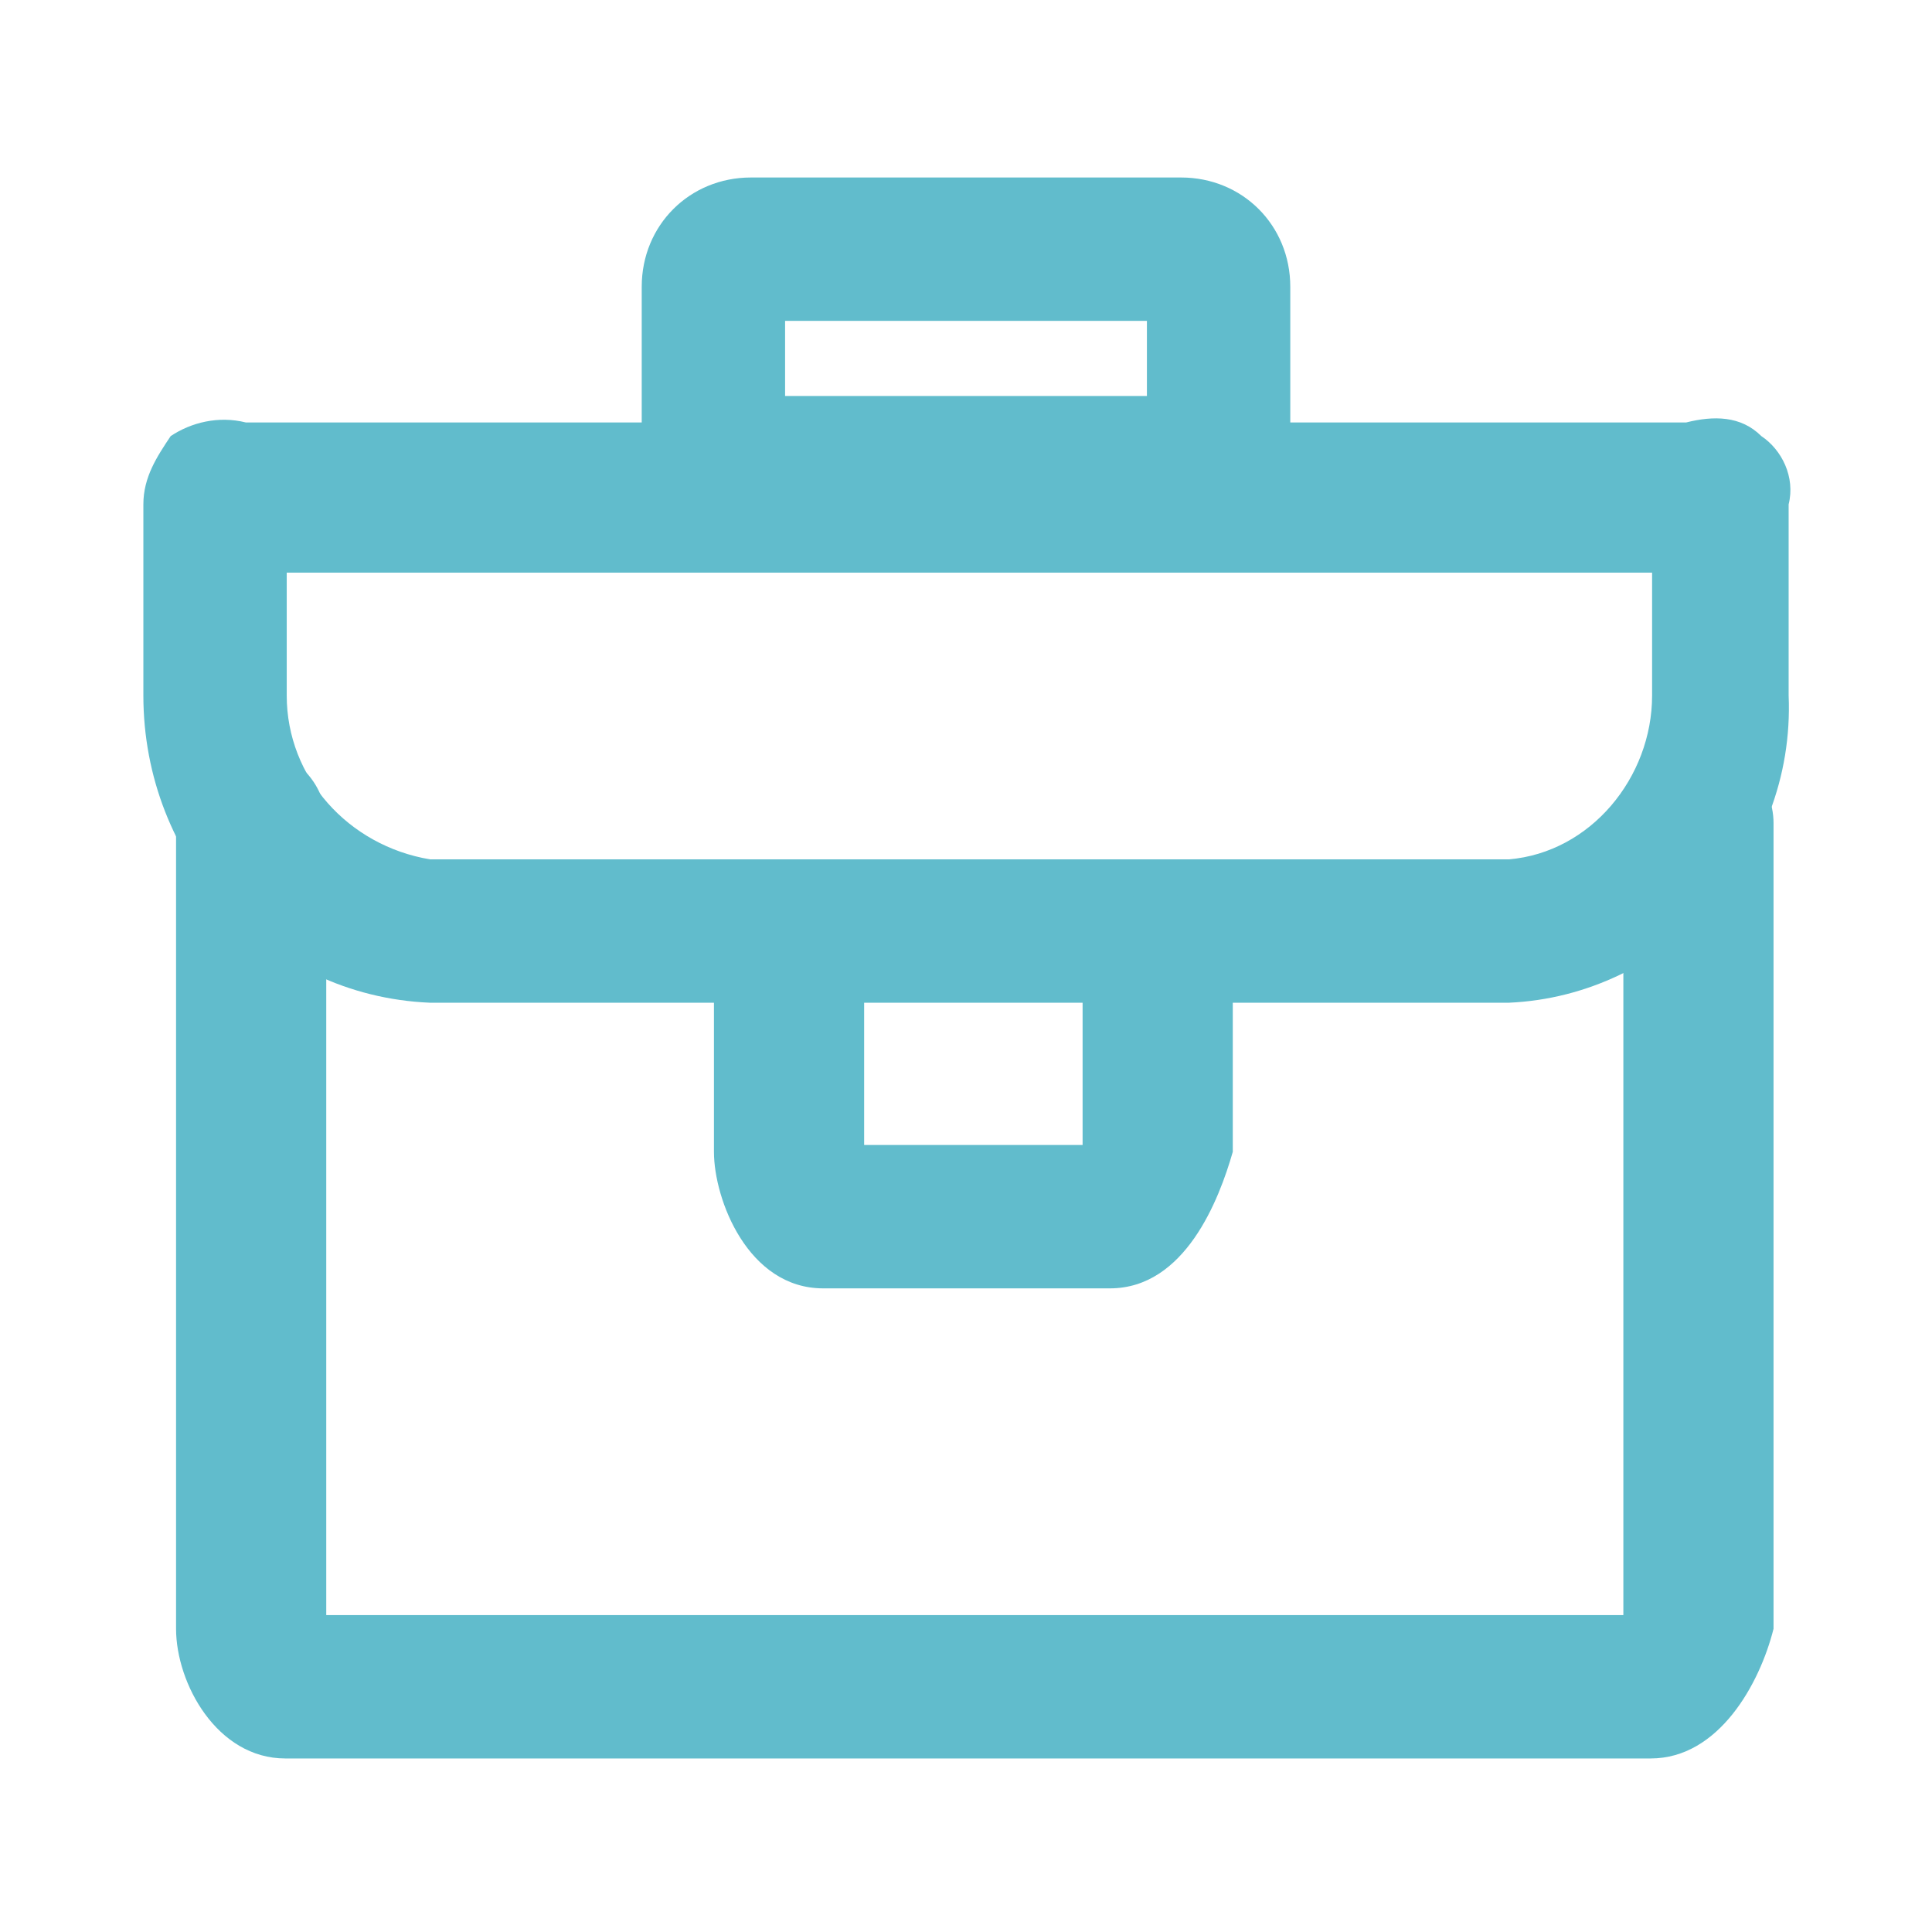
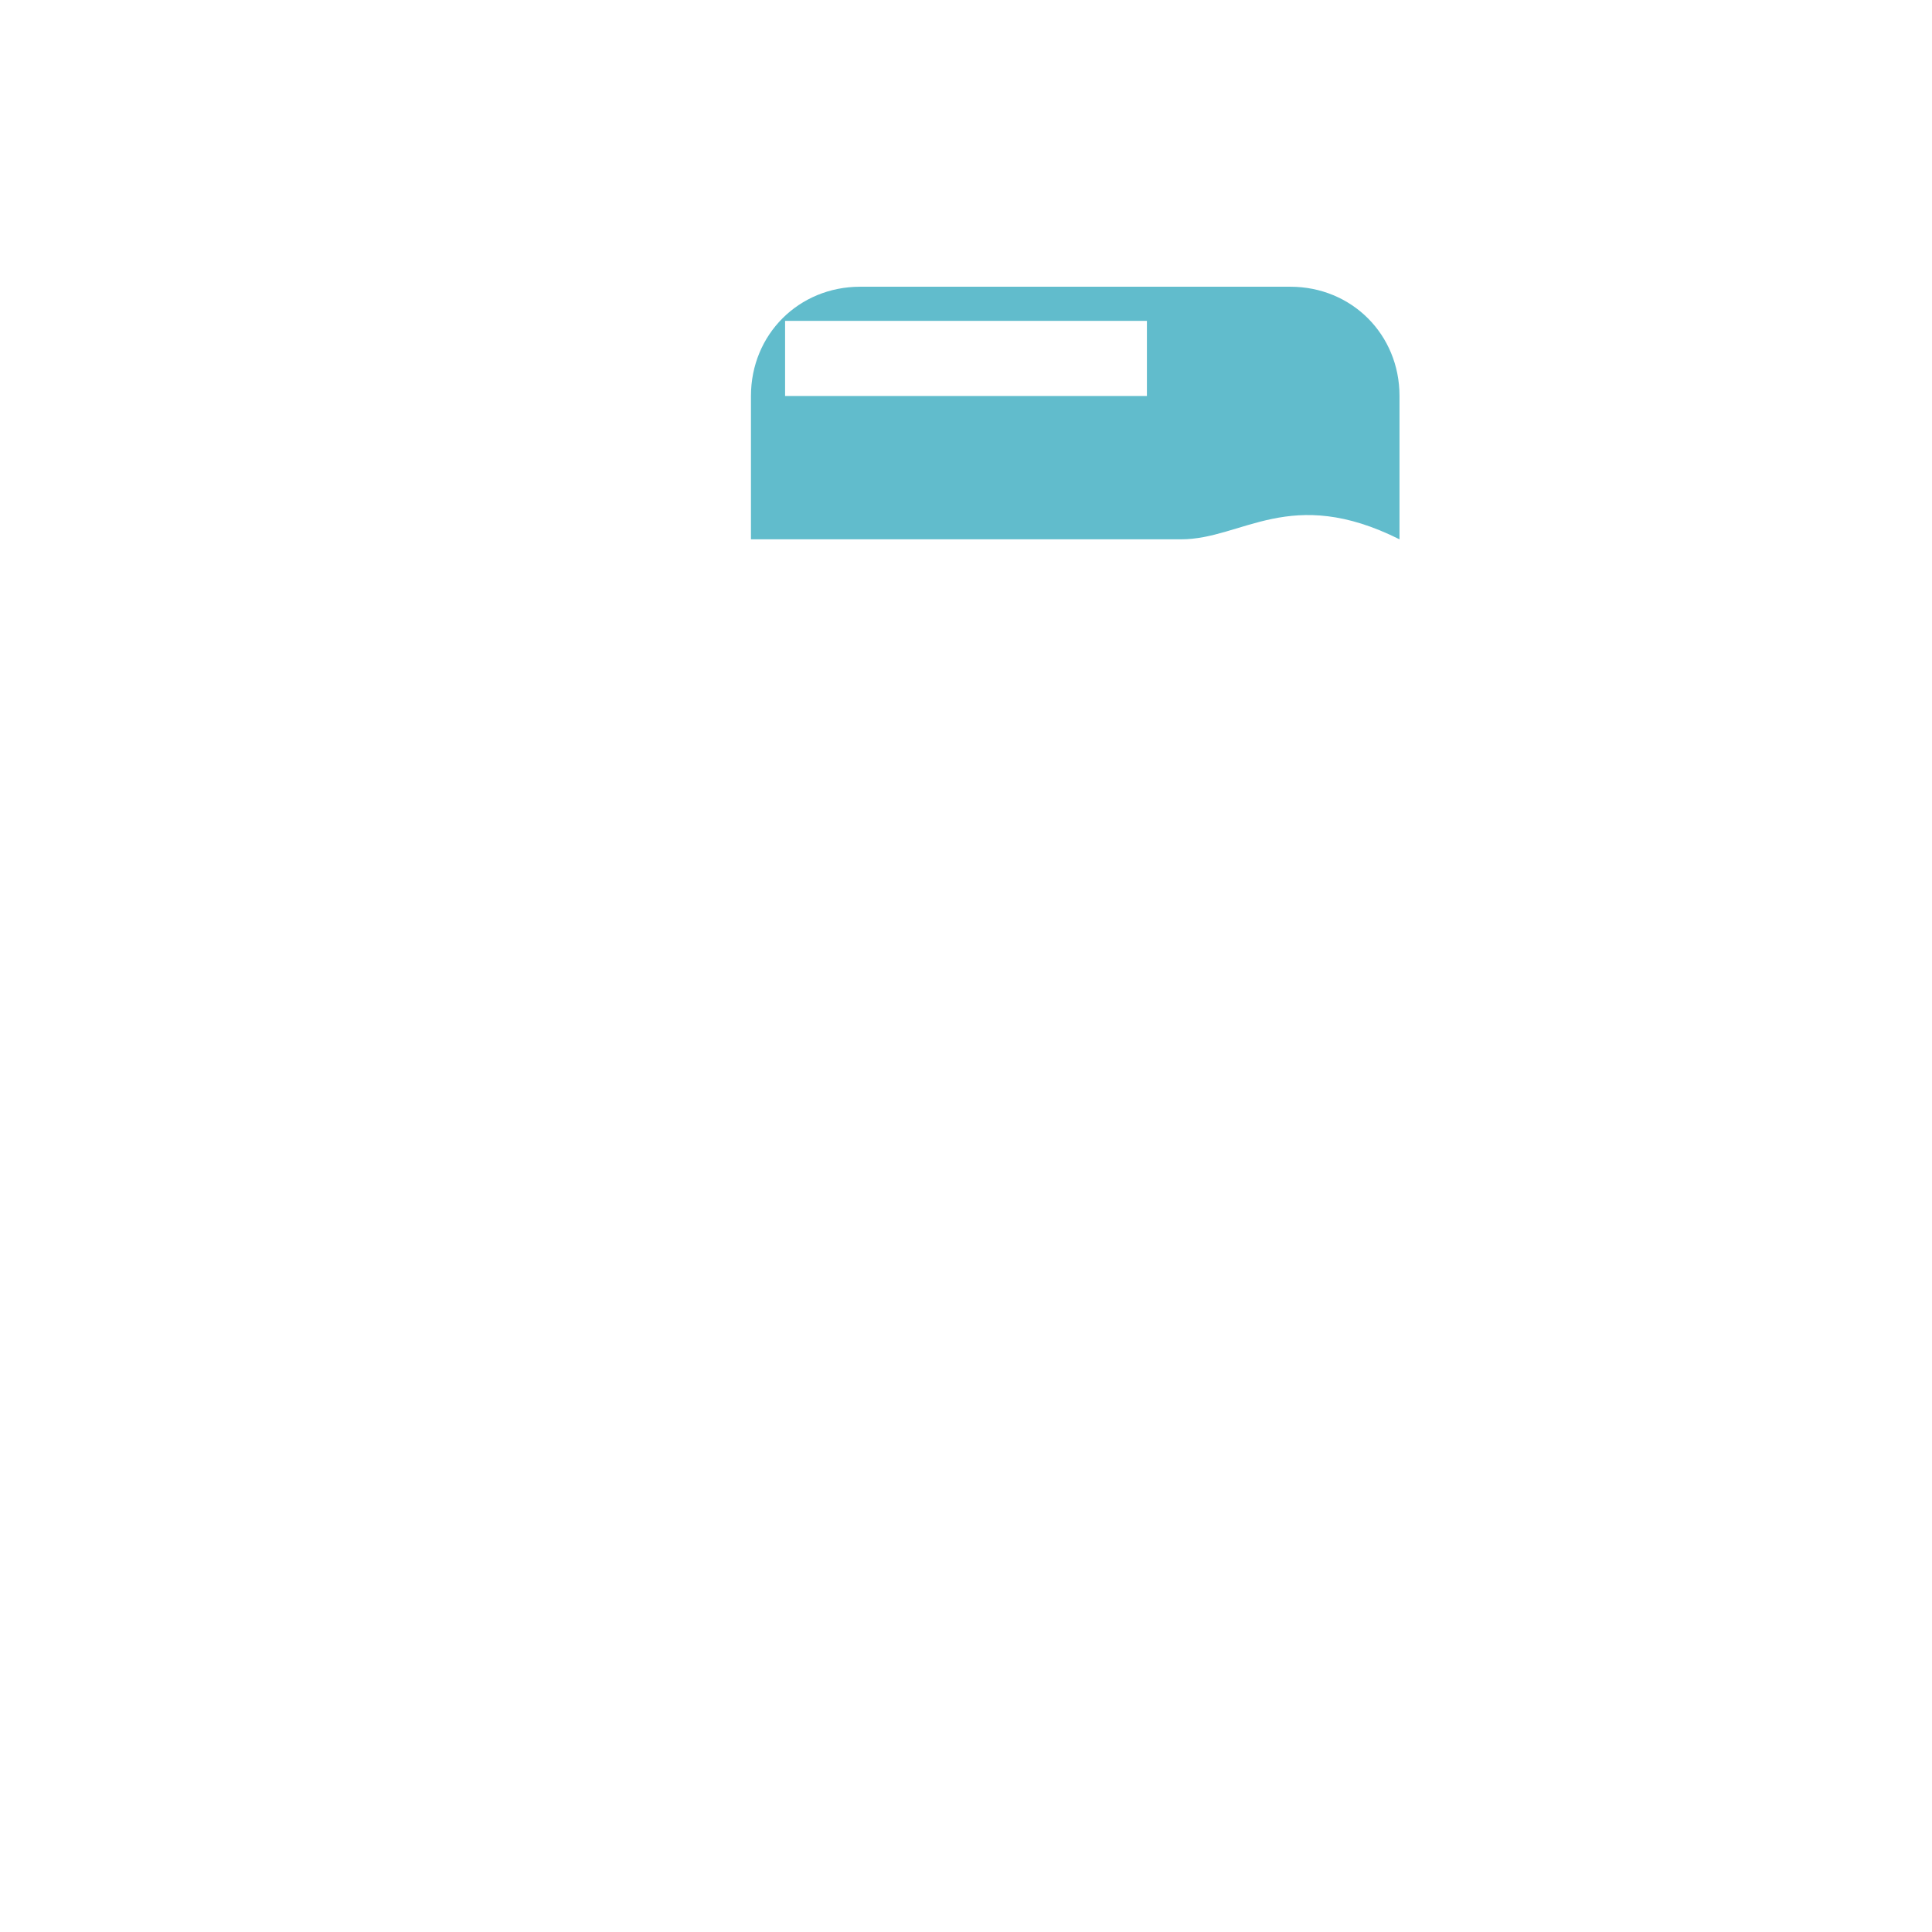
<svg xmlns="http://www.w3.org/2000/svg" version="1.1" id="圖層_1" x="0px" y="0px" viewBox="0 0 28.3 28.3" style="enable-background:new 0 0 28.3 28.3;" xml:space="preserve">
  <style type="text/css">
	.st0{fill:#352484;}
	.st1{fill:#777777;}
	.st2{fill:#FFFFFF;}
	.st3{fill:#AAAAAA;}
	.st4{fill-rule:evenodd;clip-rule:evenodd;fill:#352484;}
	.st5{fill-rule:evenodd;clip-rule:evenodd;fill:#777777;}
	.st6{fill-rule:evenodd;clip-rule:evenodd;fill:#FFFFFF;}
	.st7{enable-background:new    ;}
	.st8{fill:#D7E2F7;}
	.st9{fill:#13ACC4;}
	.st10{fill:#61BCCC;}
</style>
  <g id="Icon-2" transform="translate(89.5 1108.757)">
    <g id="Group_8876" transform="translate(328.979 1315.901)">
-       <path id="Path_6493" class="st10" d="M-394.3-2398.9h-20c-1,0-1.6-1.1-1.6-1.9v-11.8c0-0.6,0.5-1.1,1.1-1.1c0.6,0,1.1,0.5,1.1,1.1    v11.6h19v-11.6c0-0.6,0.5-1.1,1.1-1.1c0.6,0,1.1,0.5,1.1,1.1v11.8C-392.7-2400-393.3-2398.9-394.3-2398.9z" />
-     </g>
+       </g>
    <g id="Group_8877" transform="translate(335.2 1308.243)">
-       <path id="Path_6494" class="st10" d="M-407.4-2409.1h-6.3c-0.9,0-1.6-0.7-1.6-1.6v-2.1c0-0.9,0.7-1.6,1.6-1.6h6.3    c0.9,0,1.6,0.7,1.6,1.6v2.1C-405.8-2409.9-406.5-2409.1-407.4-2409.1z M-413.2-2411.2h5.3v-1.1h-5.3L-413.2-2411.2z" />
+       <path id="Path_6494" class="st10" d="M-407.4-2409.1h-6.3v-2.1c0-0.9,0.7-1.6,1.6-1.6h6.3    c0.9,0,1.6,0.7,1.6,1.6v2.1C-405.8-2409.9-406.5-2409.1-407.4-2409.1z M-413.2-2411.2h5.3v-1.1h-5.3L-413.2-2411.2z" />
    </g>
    <g id="Group_8878" transform="translate(328.5 1311.531)">
-       <path id="Path_6495" class="st10" d="M-395.9-2405.6h-15.8c-2.4-0.1-4.2-2.1-4.2-4.5v-2.8c0-0.4,0.2-0.7,0.4-1    c0.3-0.2,0.7-0.3,1.1-0.2l0.1,0l21,0c0.4-0.1,0.8-0.1,1.1,0.2c0.3,0.2,0.5,0.6,0.4,1v2.8C-391.7-2407.7-393.6-2405.7-395.9-2405.6    z M-413.8-2411.9v1.8c0,1.2,0.9,2.2,2.1,2.4h15.8c1.2-0.1,2.1-1.2,2.1-2.4v-1.8H-413.8z" />
-     </g>
+       </g>
    <g id="Group_8879" transform="translate(336.158 1317.815)">
-       <path id="Path_6496" class="st10" d="M-409.4-2407.7h-4.2c-1.1,0-1.6-1.3-1.6-2v-2.7c0-0.6,0.5-1.1,1.1-1.1c0.6,0,1.1,0.5,1.1,1.1    v2.6h3.2v-2.6c0-0.6,0.5-1.1,1.1-1.1c0.6,0,1.1,0.5,1.1,1.1v2.7C-407.8-2409-408.3-2407.7-409.4-2407.7z" />
-     </g>
+       </g>
  </g>
</svg>